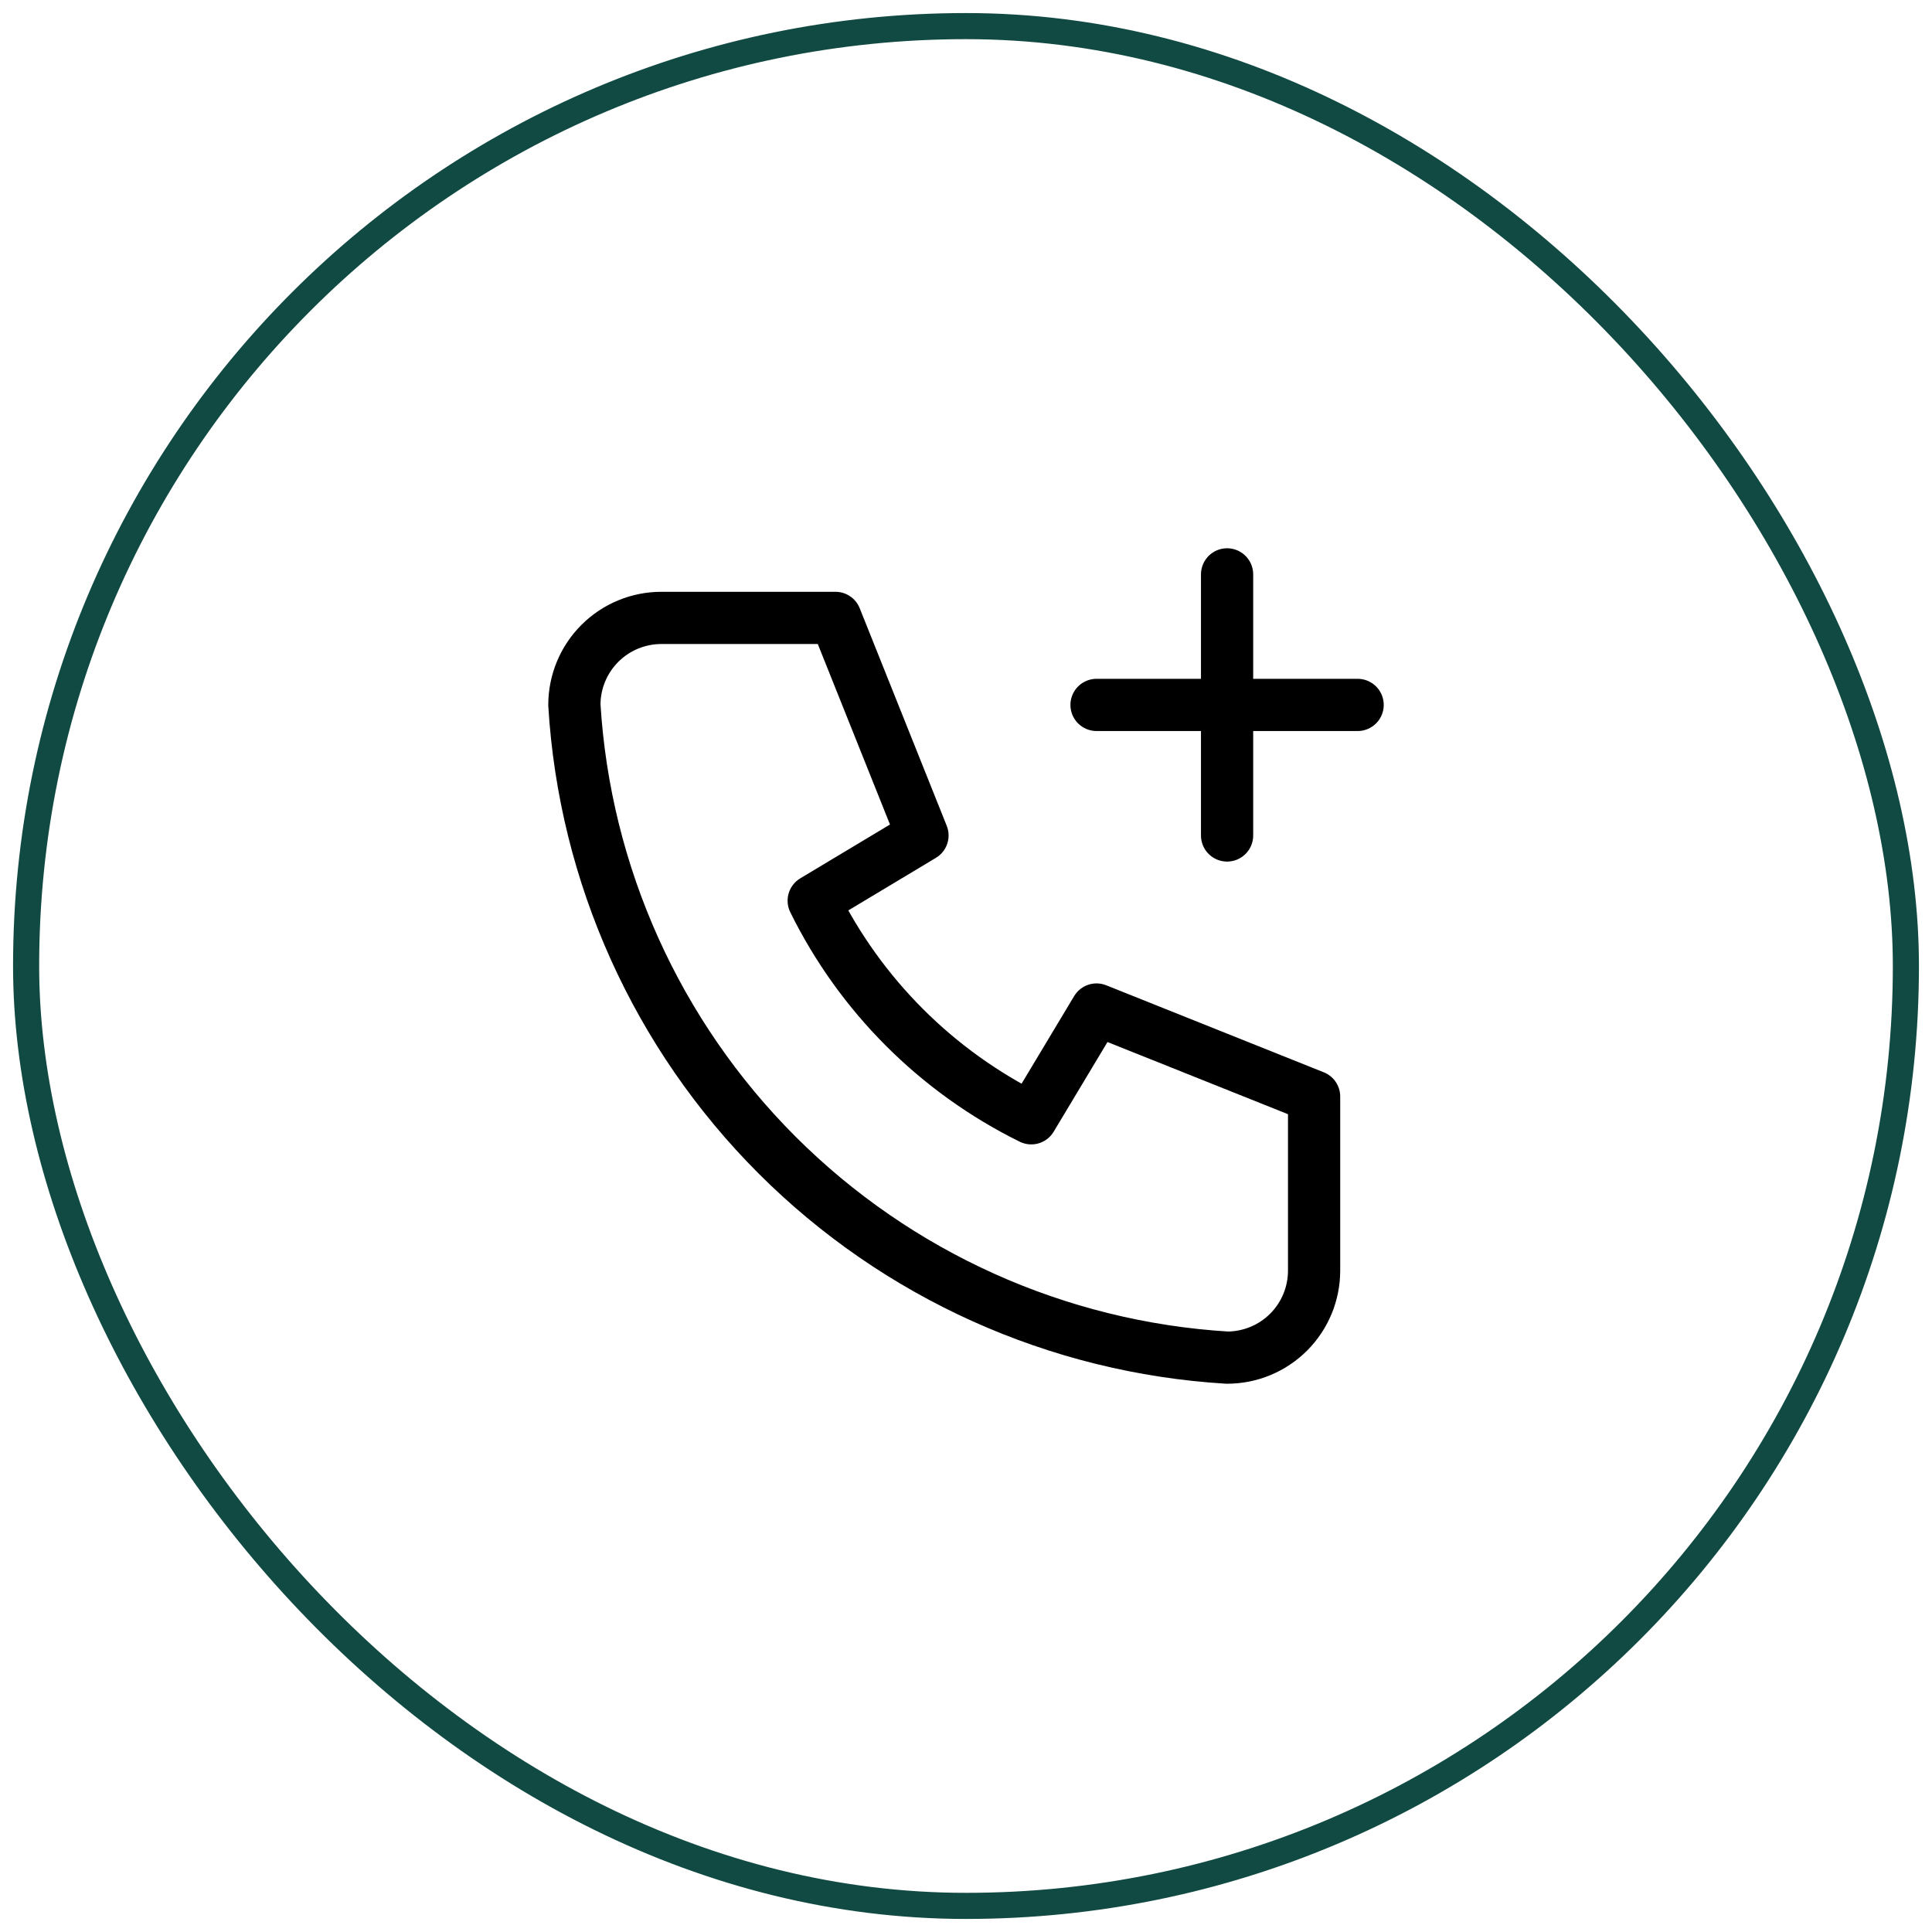
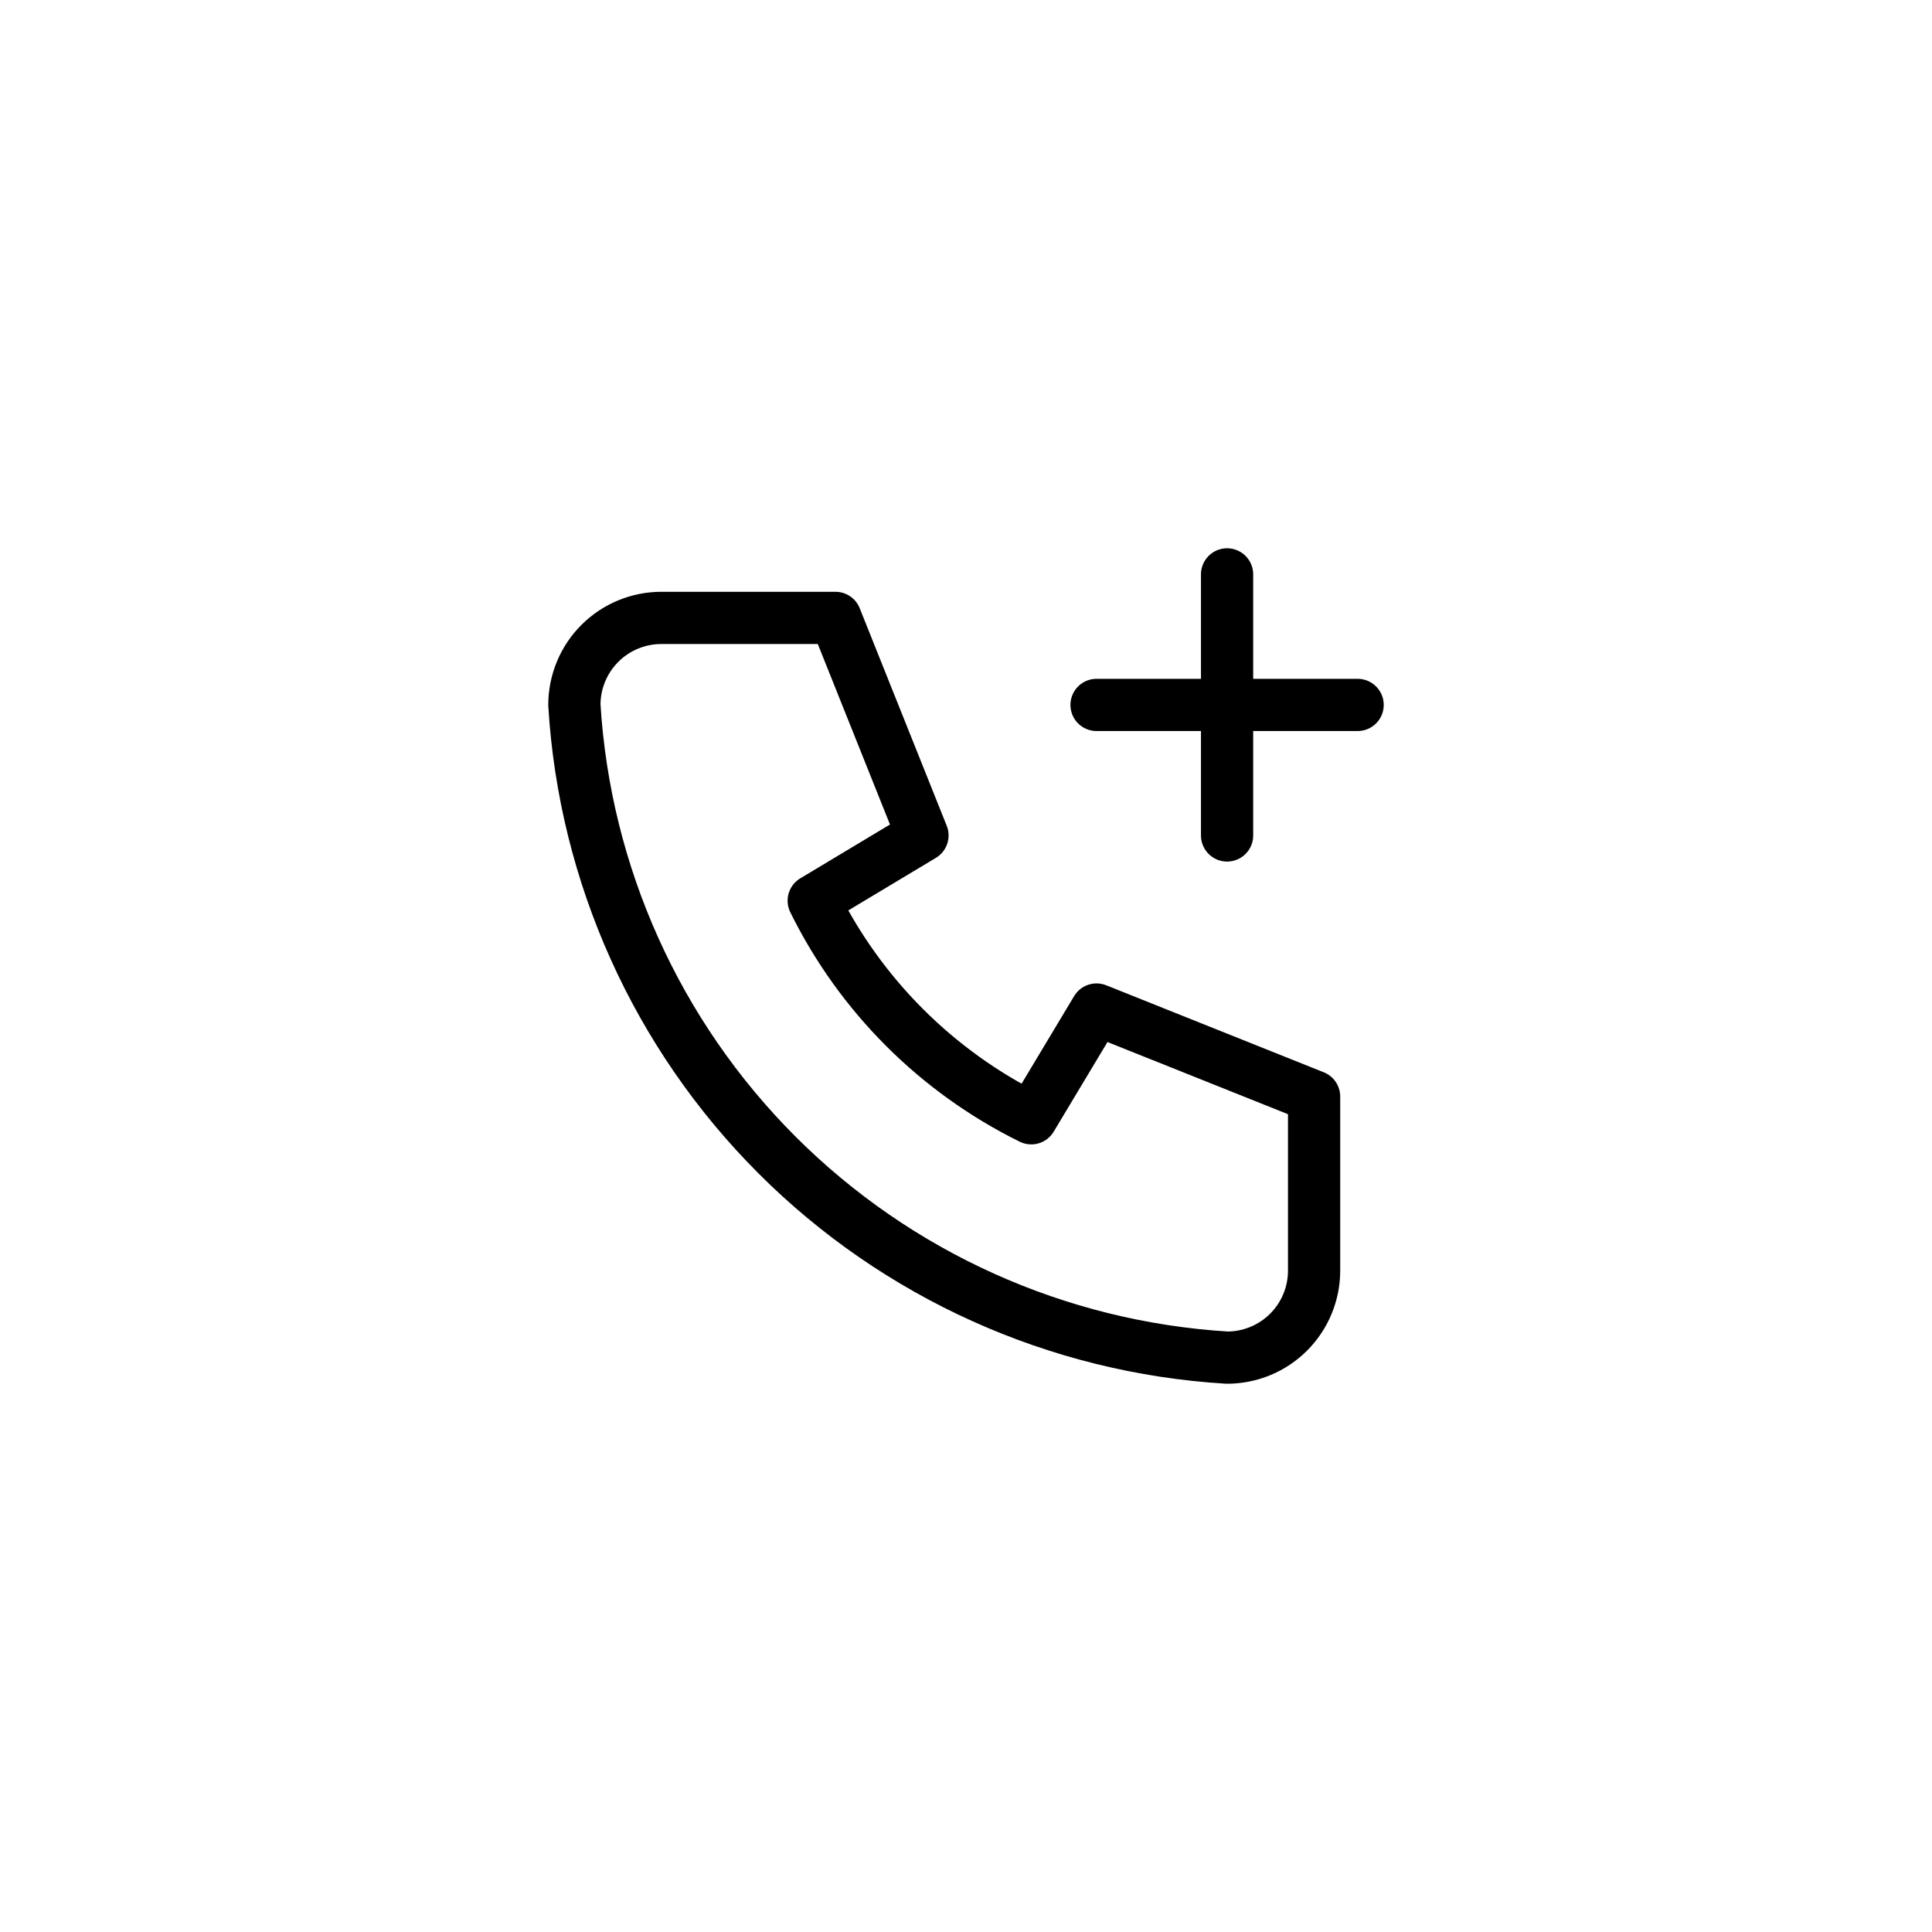
<svg xmlns="http://www.w3.org/2000/svg" width="74" height="74" viewBox="0 0 74 74" fill="none">
-   <rect x="1" y="1" width="72" height="72" rx="36" stroke="#114A43" />
  <path d="M42 27H52M47 22V32M25.333 23.667H32L35.333 32L31.167 34.5C32.952 38.119 35.881 41.048 39.5 42.833L42 38.667L50.333 42V48.667C50.333 49.551 49.982 50.399 49.357 51.024C48.732 51.649 47.884 52 47 52C40.499 51.605 34.367 48.844 29.761 44.239C25.156 39.633 22.395 33.501 22 27C22 26.116 22.351 25.268 22.976 24.643C23.601 24.018 24.449 23.667 25.333 23.667Z" stroke="black" stroke-width="2" stroke-linecap="round" stroke-linejoin="round" />
</svg>